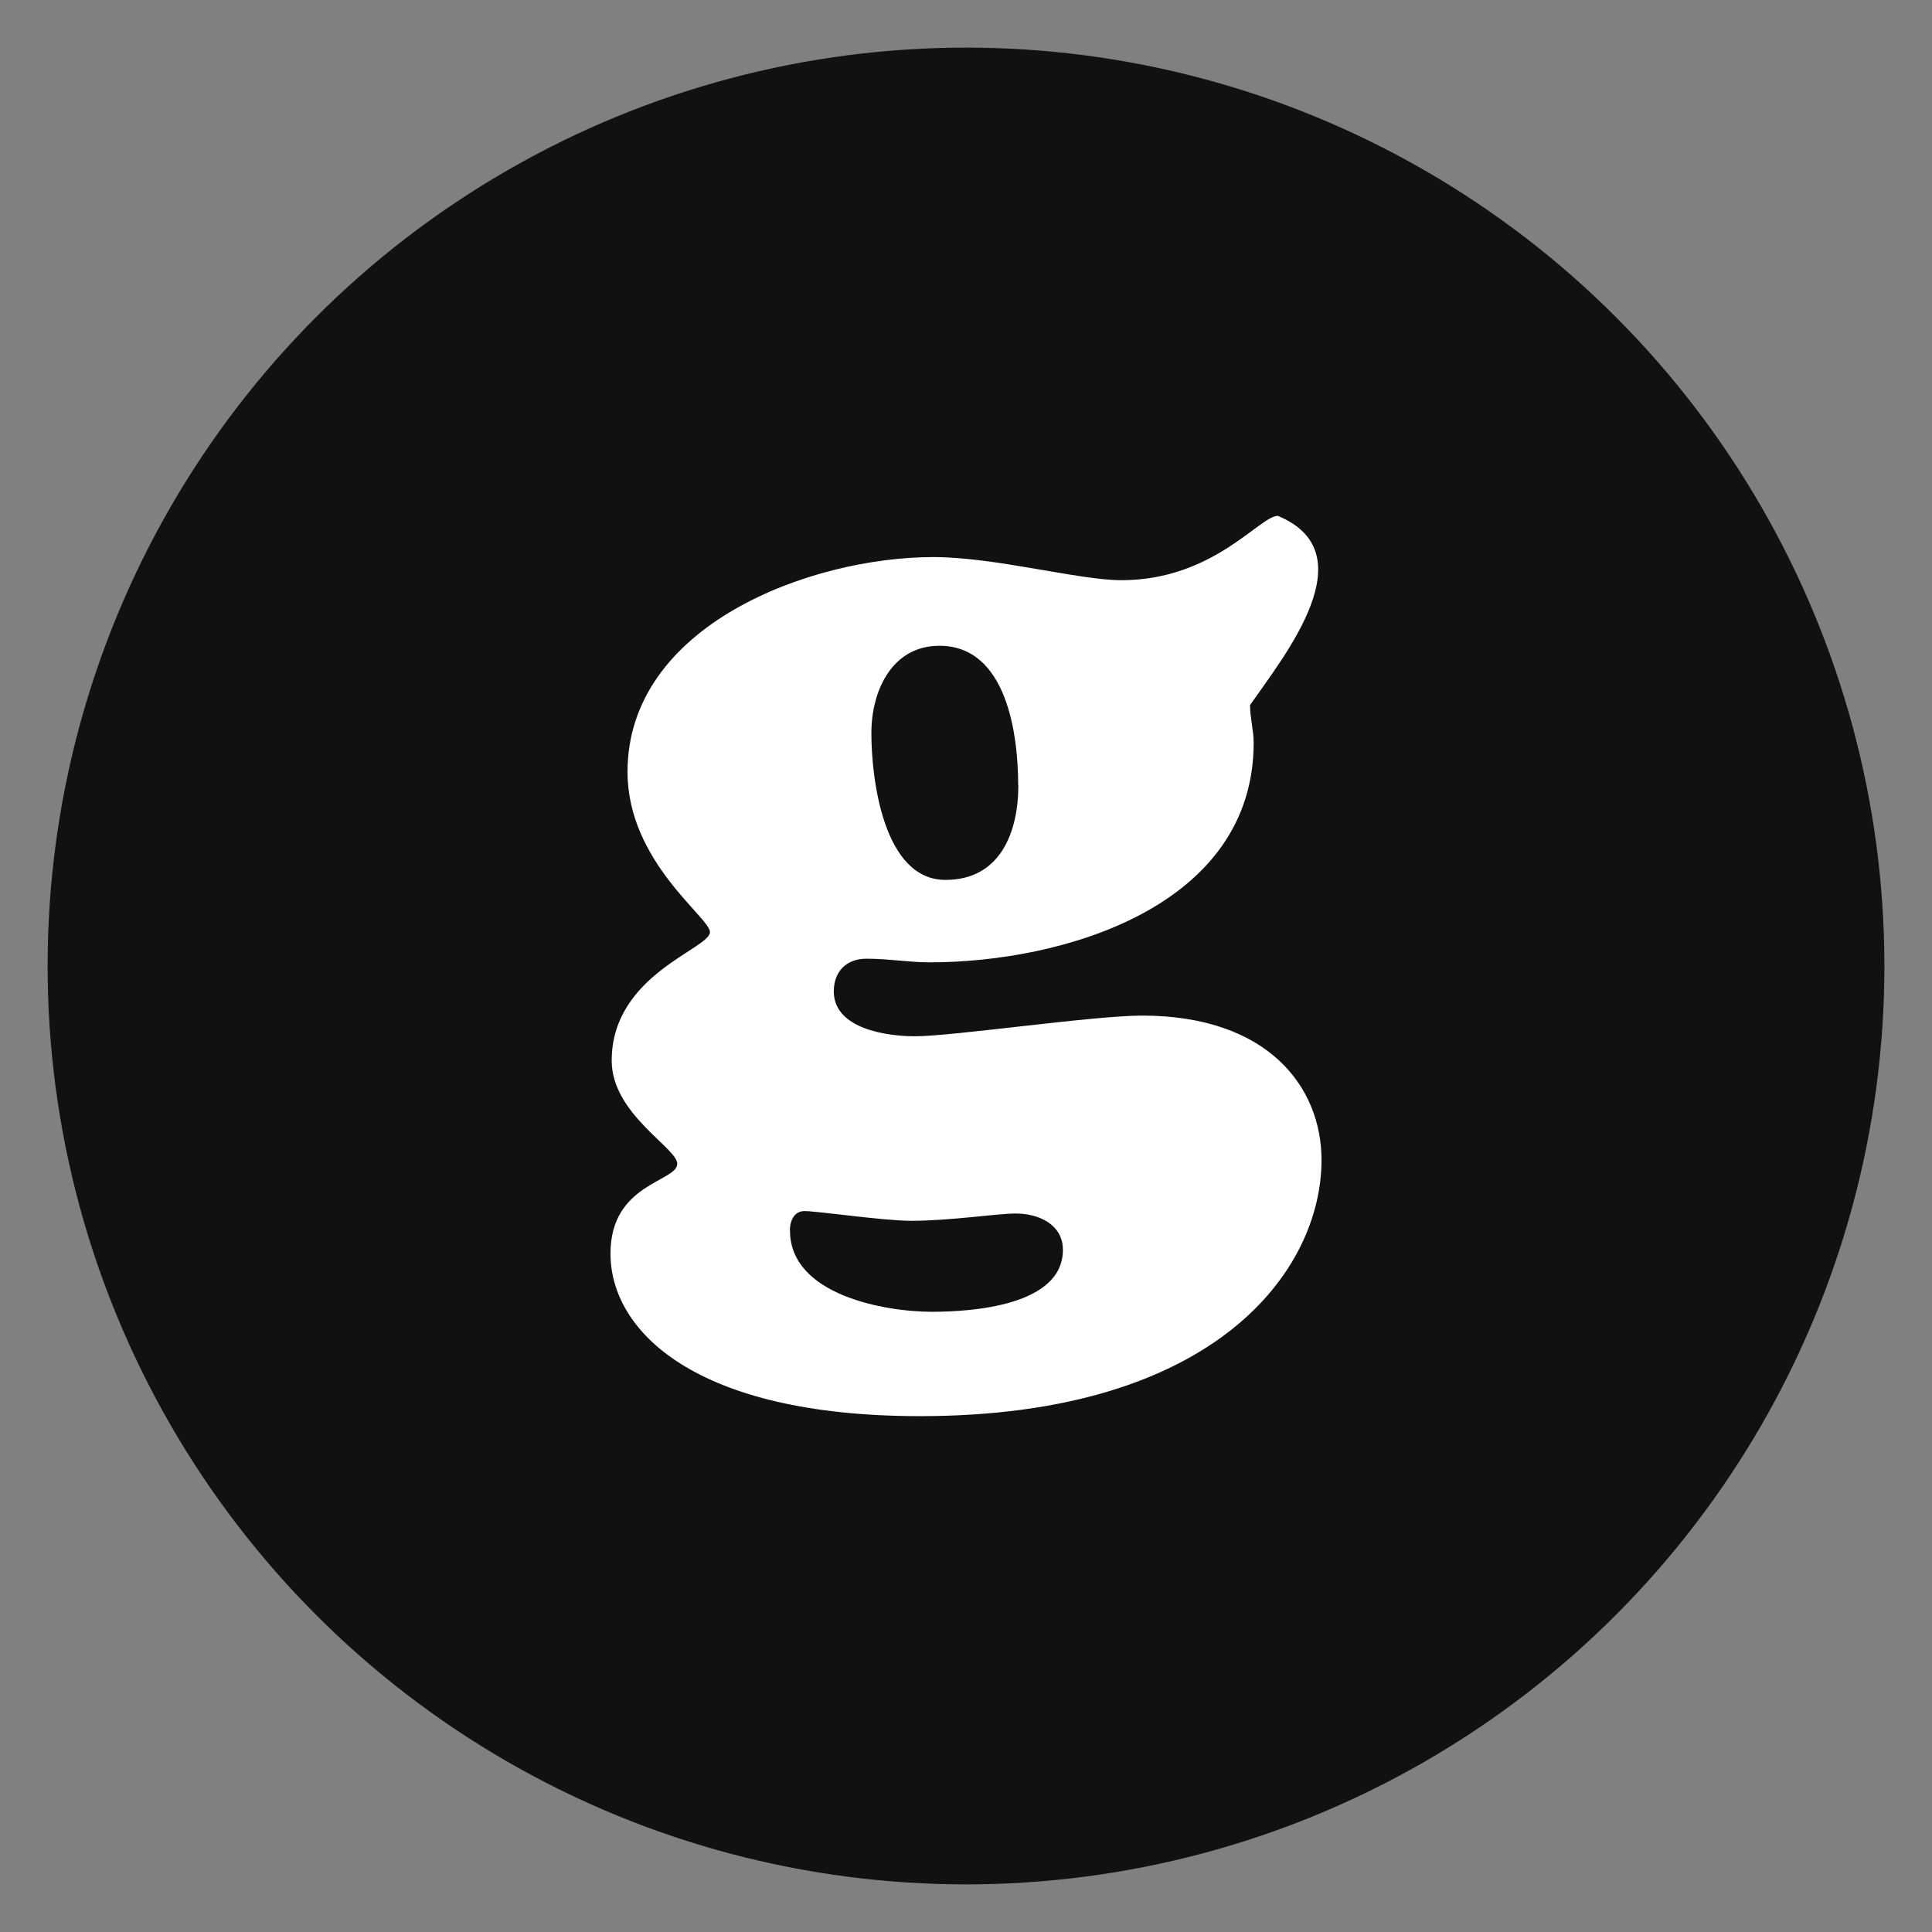
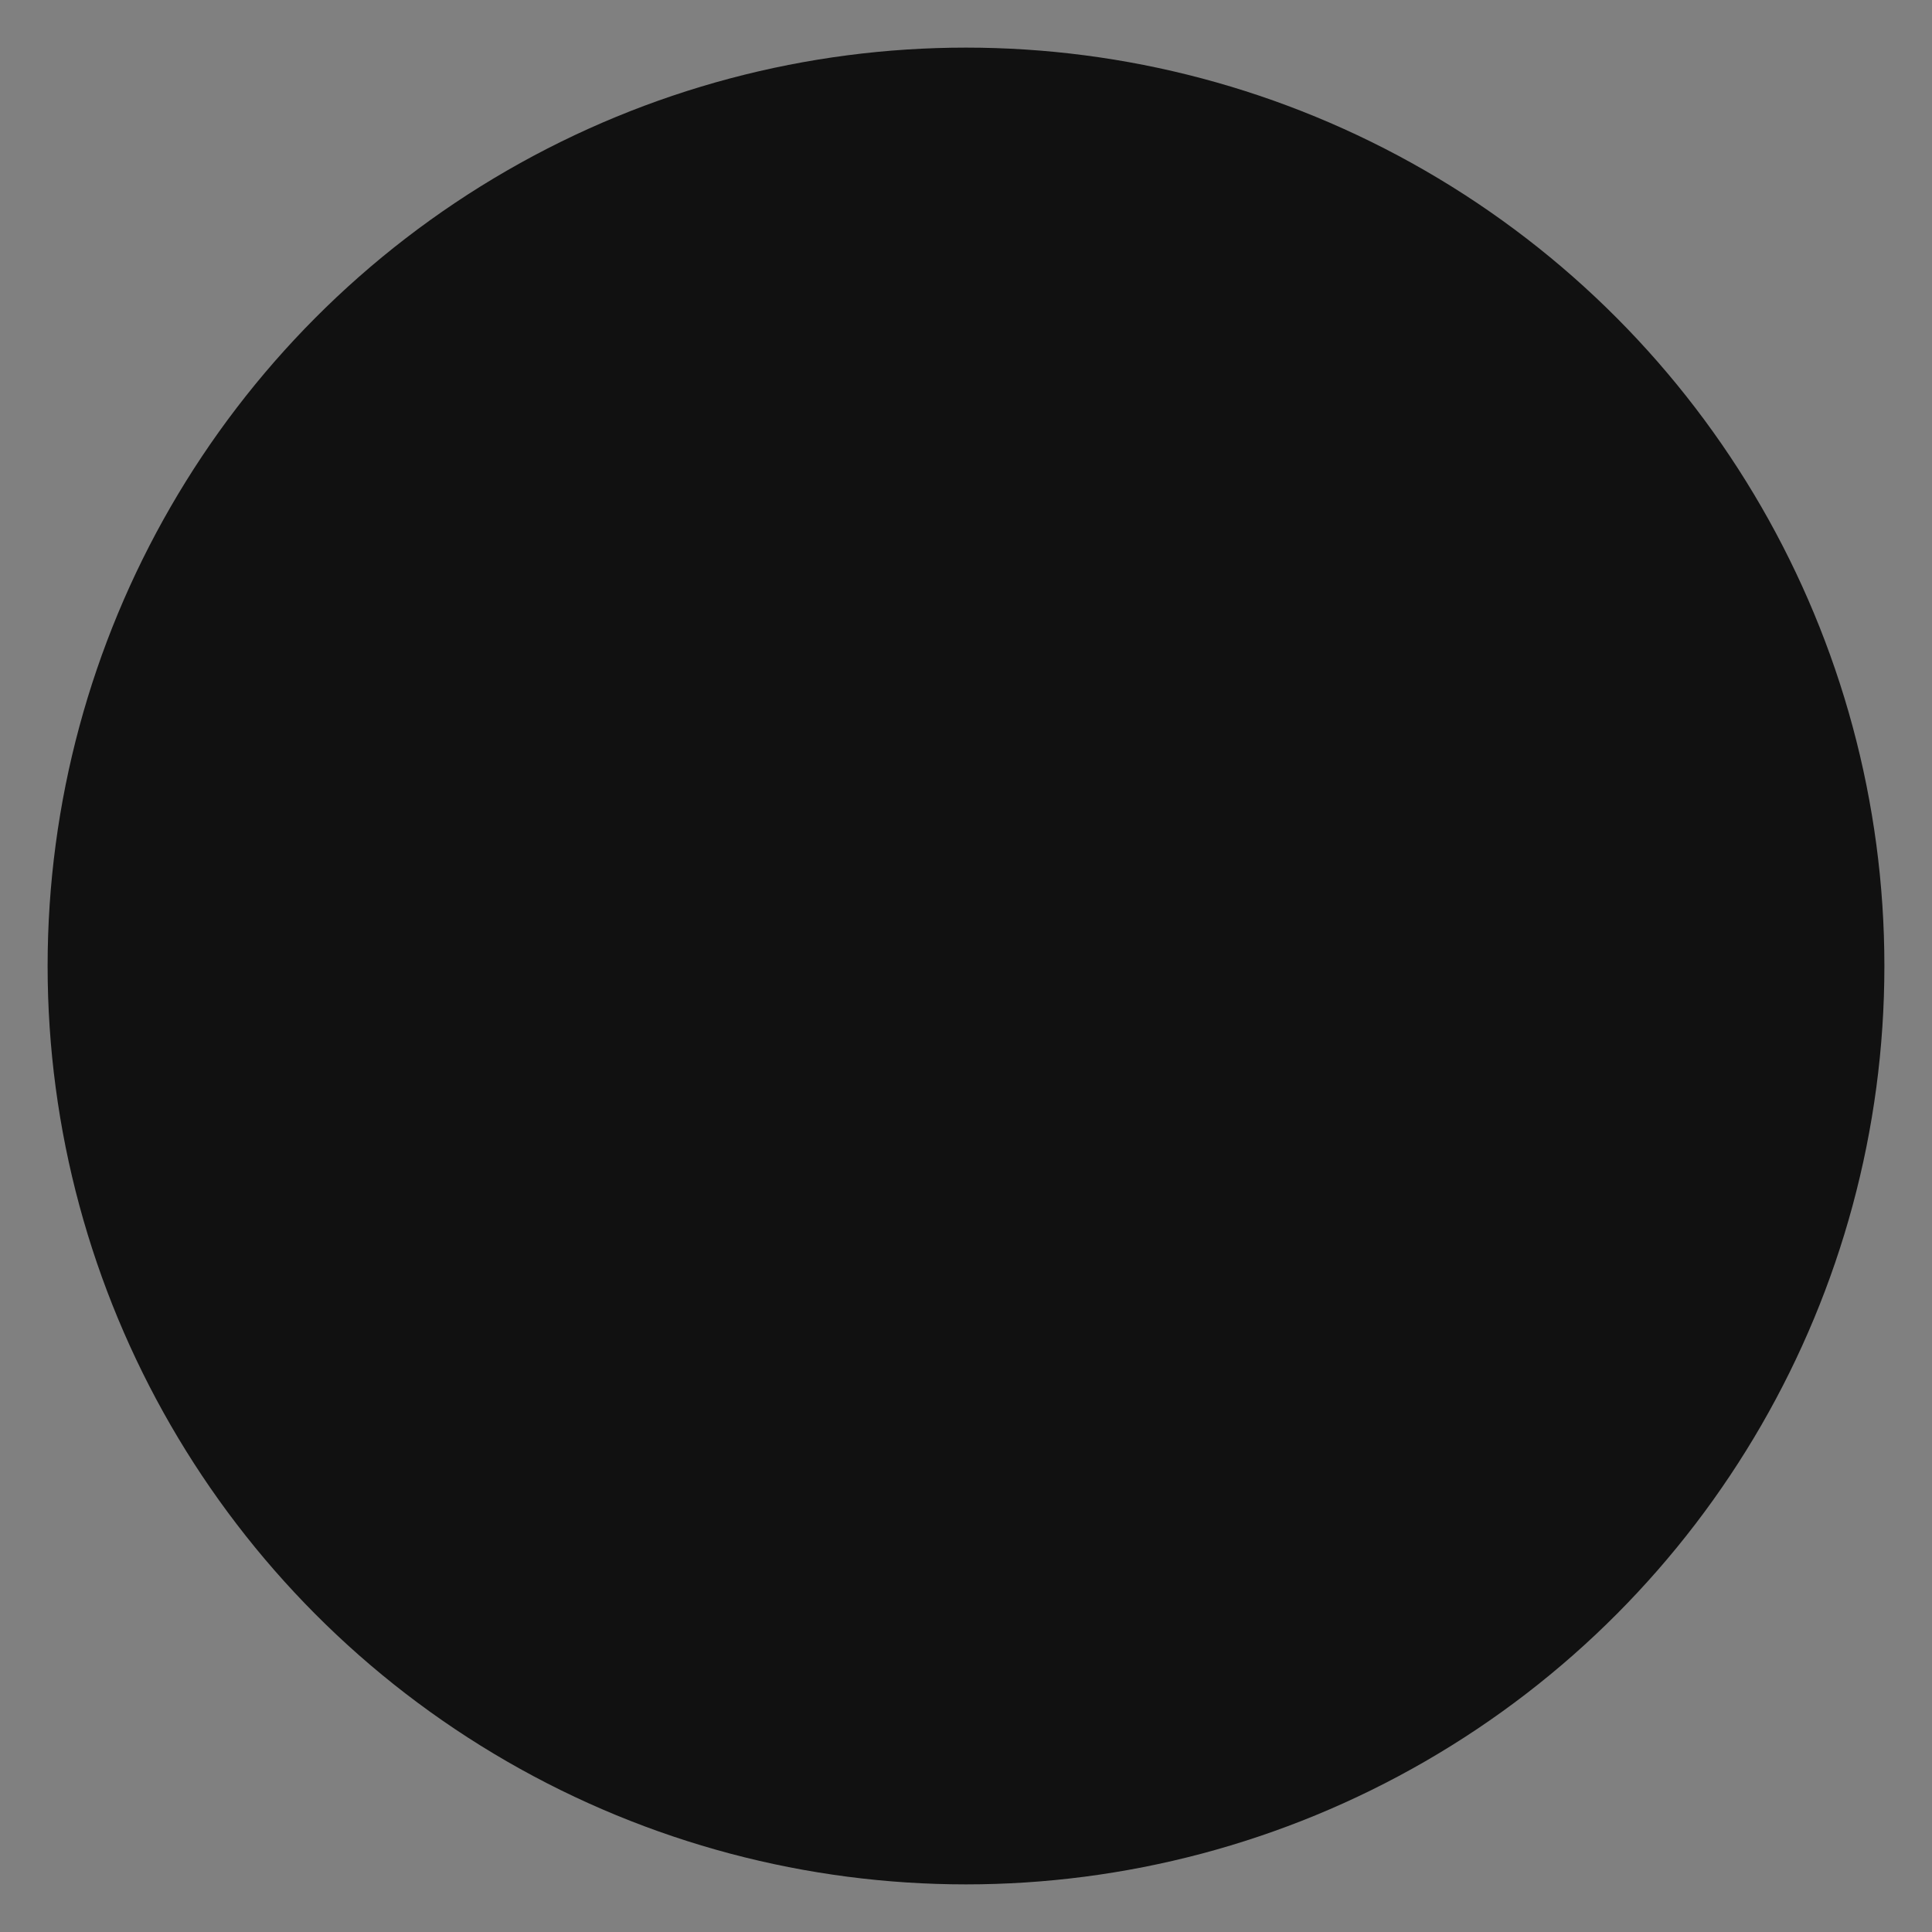
<svg xmlns="http://www.w3.org/2000/svg" xmlns:ns1="http://www.inkscape.org/namespaces/inkscape" xmlns:ns2="http://sodipodi.sourceforge.net/DTD/sodipodi-0.dtd" width="48" height="48" viewBox="0 0 12.7 12.7" version="1.1" id="svg1" ns1:export-filename="circle-gameful.svg" ns1:export-xdpi="96" ns1:export-ydpi="96" ns1:version="1.3 (0e150ed6c4, 2023-07-21)" ns2:docname="circle-gameful.svg">
  <rect x="0" y="0" width="12.7" height="12.7" fill="#808080" stroke="none" />
  <ns2:namedview id="namedview1" pagecolor="#ffffff" bordercolor="#111111" borderopacity="0.25" ns1:showpageshadow="2" ns1:pageopacity="0.0" ns1:pagecheckerboard="0" ns1:deskcolor="#d1d1d1" ns1:document-units="mm" showguides="true" ns1:zoom="11.822492" ns1:cx="48.509231" ns1:cy="38.189918" ns1:window-width="3440" ns1:window-height="1369" ns1:window-x="-8" ns1:window-y="-8" ns1:window-maximized="1" ns1:current-layer="layer1">
    <ns2:guide position="6.346,16.561" orientation="1,0" id="guide1" ns1:locked="false" />
  </ns2:namedview>
  <defs id="defs1">
    <clipPath clipPathUnits="userSpaceOnUse" id="clipPath4">
      <g ns1:label="Clip" id="use4" style="fill:#ffc939;fill-opacity:1">
        <g id="g5" transform="translate(12.155,-0.729)" style="fill:#ffc939;fill-opacity:1" />
      </g>
    </clipPath>
  </defs>
  <g ns1:label="Layer 1" ns1:groupmode="layer" id="layer1">
    <circle style="fill:#111111;stroke-width:0.265" id="path2" cx="6.35" cy="6.35" r="6.037" />
-     <path d="m 6.693,5.162 c 0,-0.327 -0.072,-0.917 -0.518,-0.917 -0.311,0 -0.447,0.295 -0.447,0.574 0,0.303 0.08,0.965 0.487,0.965 0.359,0 0.479,-0.311 0.479,-0.622 z M 5.193,8.089 c 0,0.423 0.622,0.534 0.933,0.534 0.263,0 0.861,-0.04 0.861,-0.407 0,-0.168 -0.16,-0.239 -0.311,-0.239 -0.12,0 -0.431,0.048 -0.686,0.048 -0.183,0 -0.614,-0.064 -0.702,-0.064 -0.072,0 -0.096,0.072 -0.096,0.128 z M 8.687,7.626 c 0,0.718 -0.686,1.683 -2.64,1.683 -1.476,0 -2.034,-0.558 -2.034,-1.069 0,-0.463 0.439,-0.471 0.439,-0.59 0,-0.104 -0.431,-0.327 -0.431,-0.678 0,-0.566 0.646,-0.734 0.646,-0.845 0,-0.096 -0.542,-0.463 -0.542,-1.053 0,-0.965 1.204,-1.412 2.01,-1.412 0.407,0 0.957,0.152 1.236,0.152 0.606,0 0.909,-0.423 1.029,-0.423 0.59,0.245 0.043,0.919 -0.183,1.244 0,0.08 0.024,0.168 0.024,0.247 0,1.077 -1.252,1.444 -2.13,1.444 -0.136,0 -0.271,-0.024 -0.415,-0.024 -0.136,0 -0.215,0.088 -0.215,0.215 0,0.247 0.351,0.295 0.534,0.295 0.247,0 1.173,-0.136 1.492,-0.136 0.83,0 1.18,0.471 1.18,0.949 z" id="path1" style="fill:#ffffff;fill-opacity:1;stroke-width:0.199" ns2:nodetypes="ssssssssssssssssssssssssssssssss" />
  </g>
</svg>